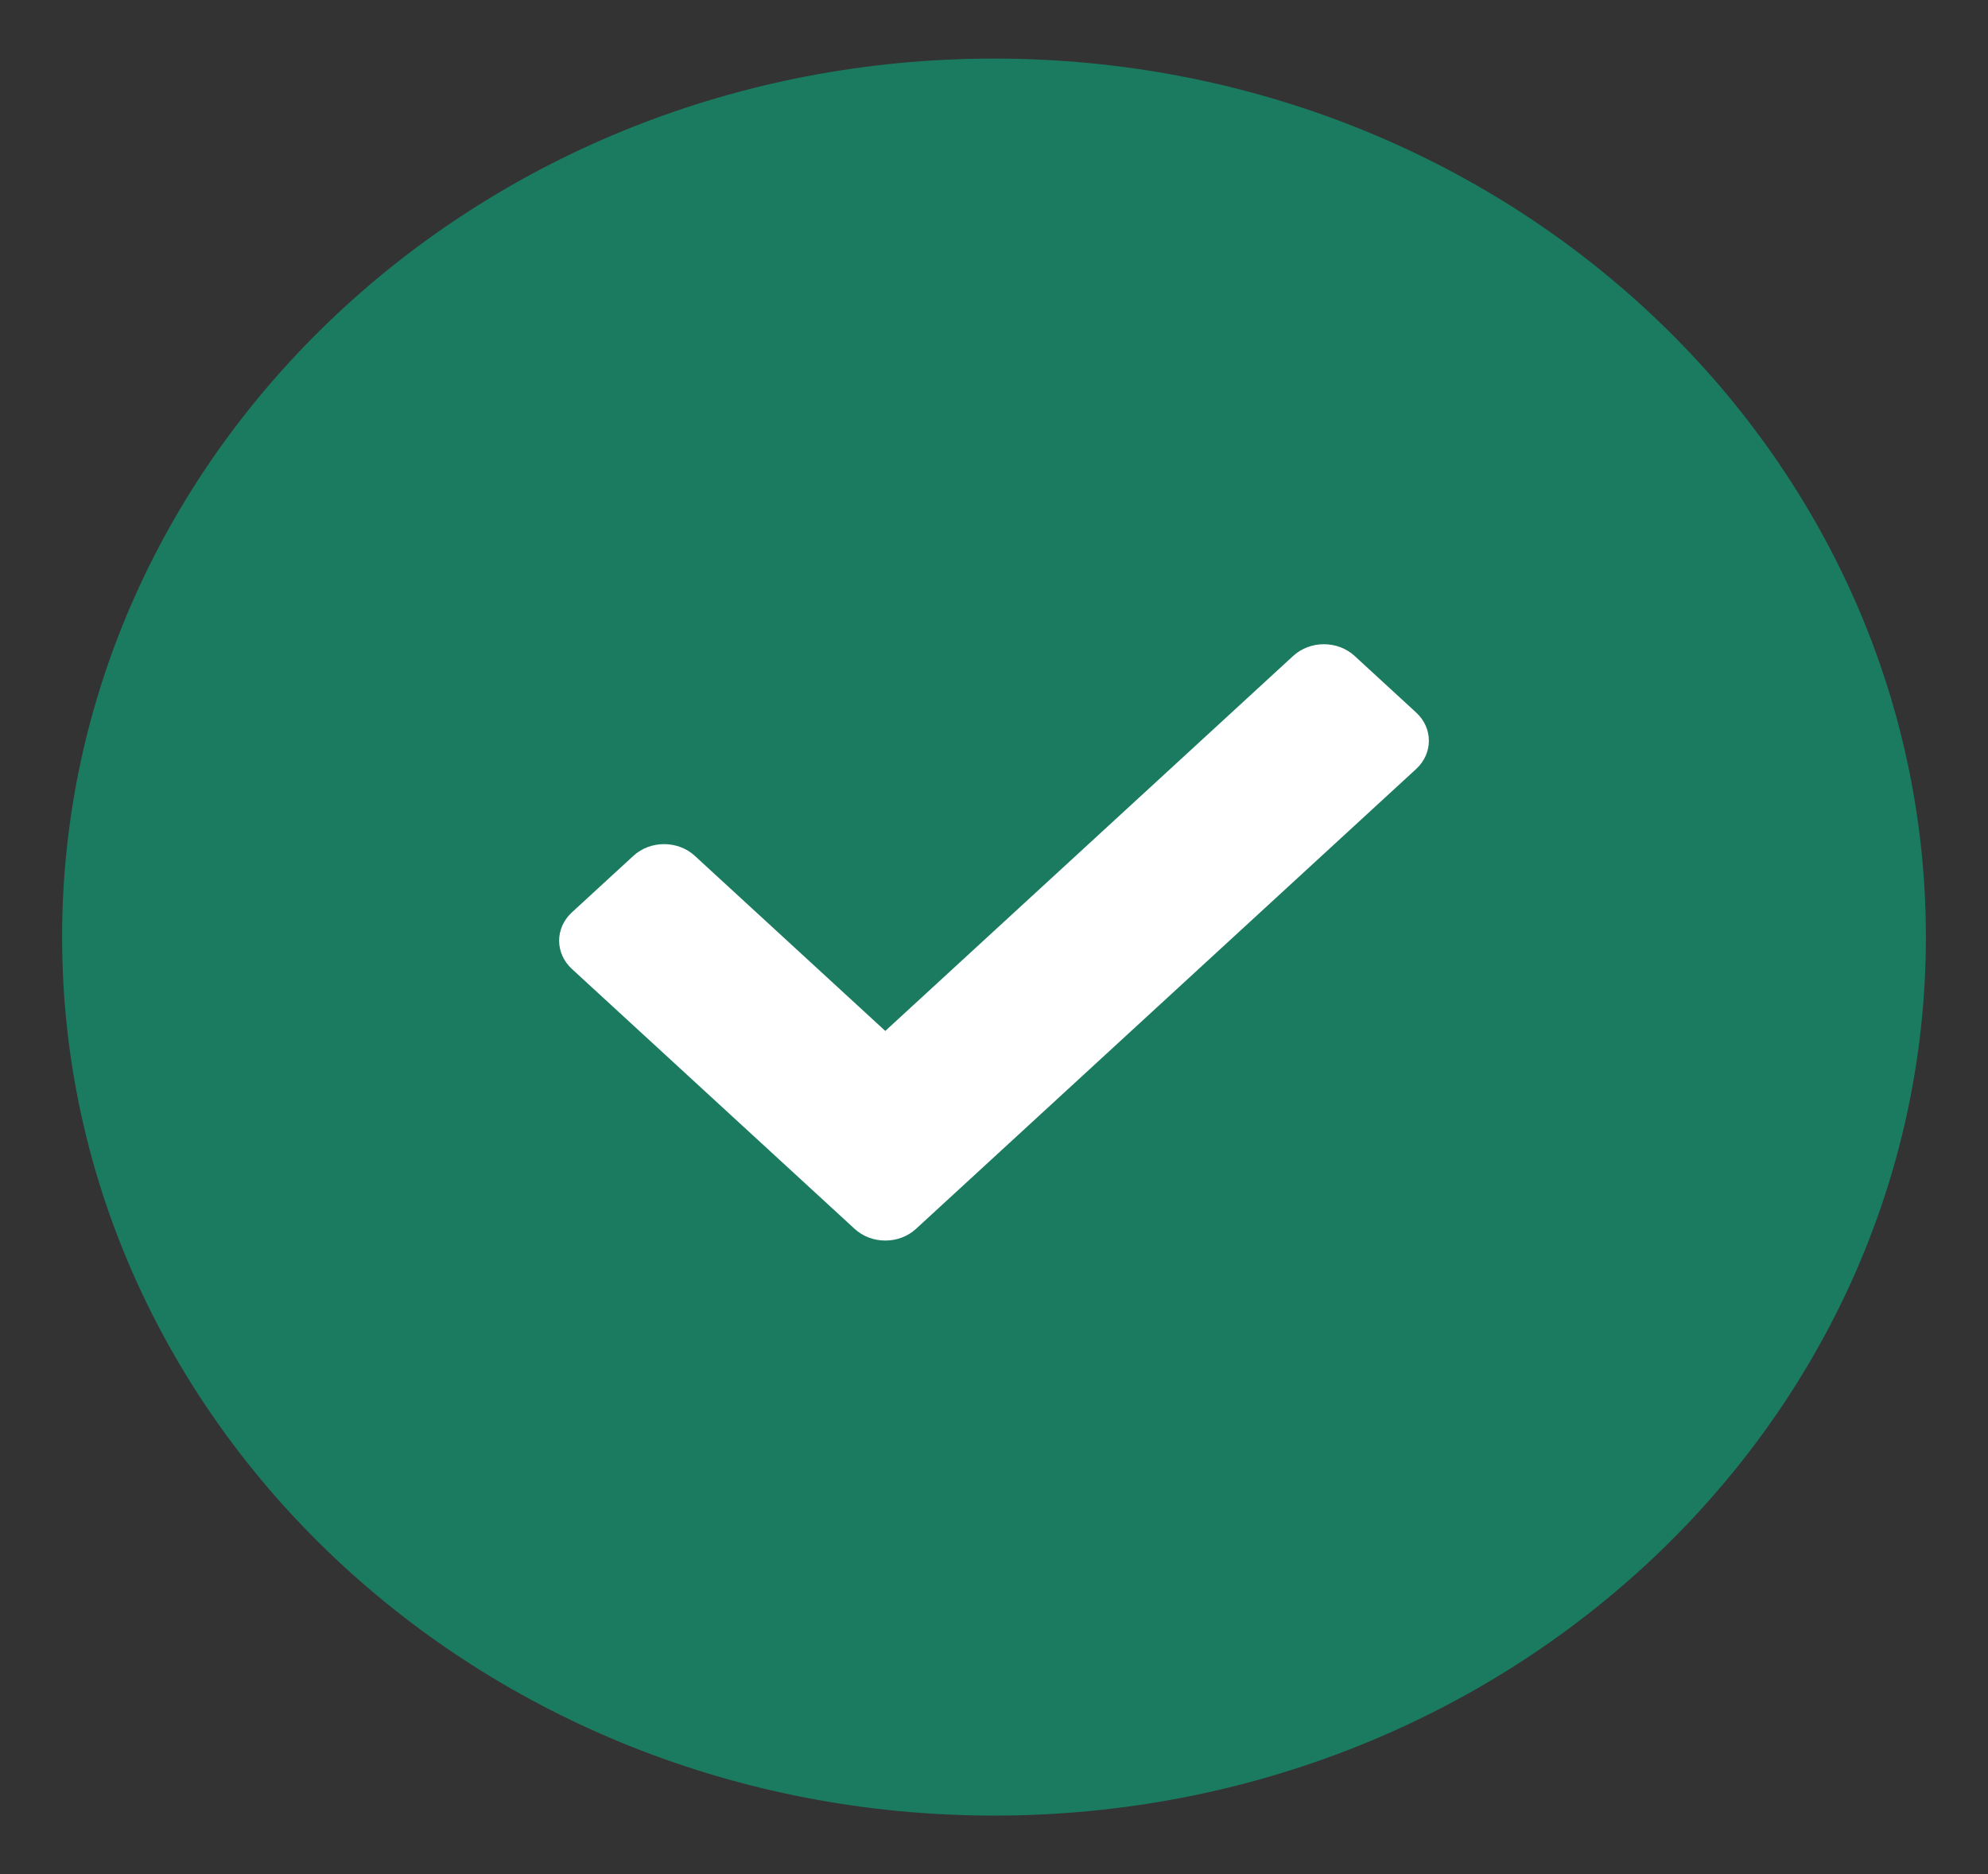
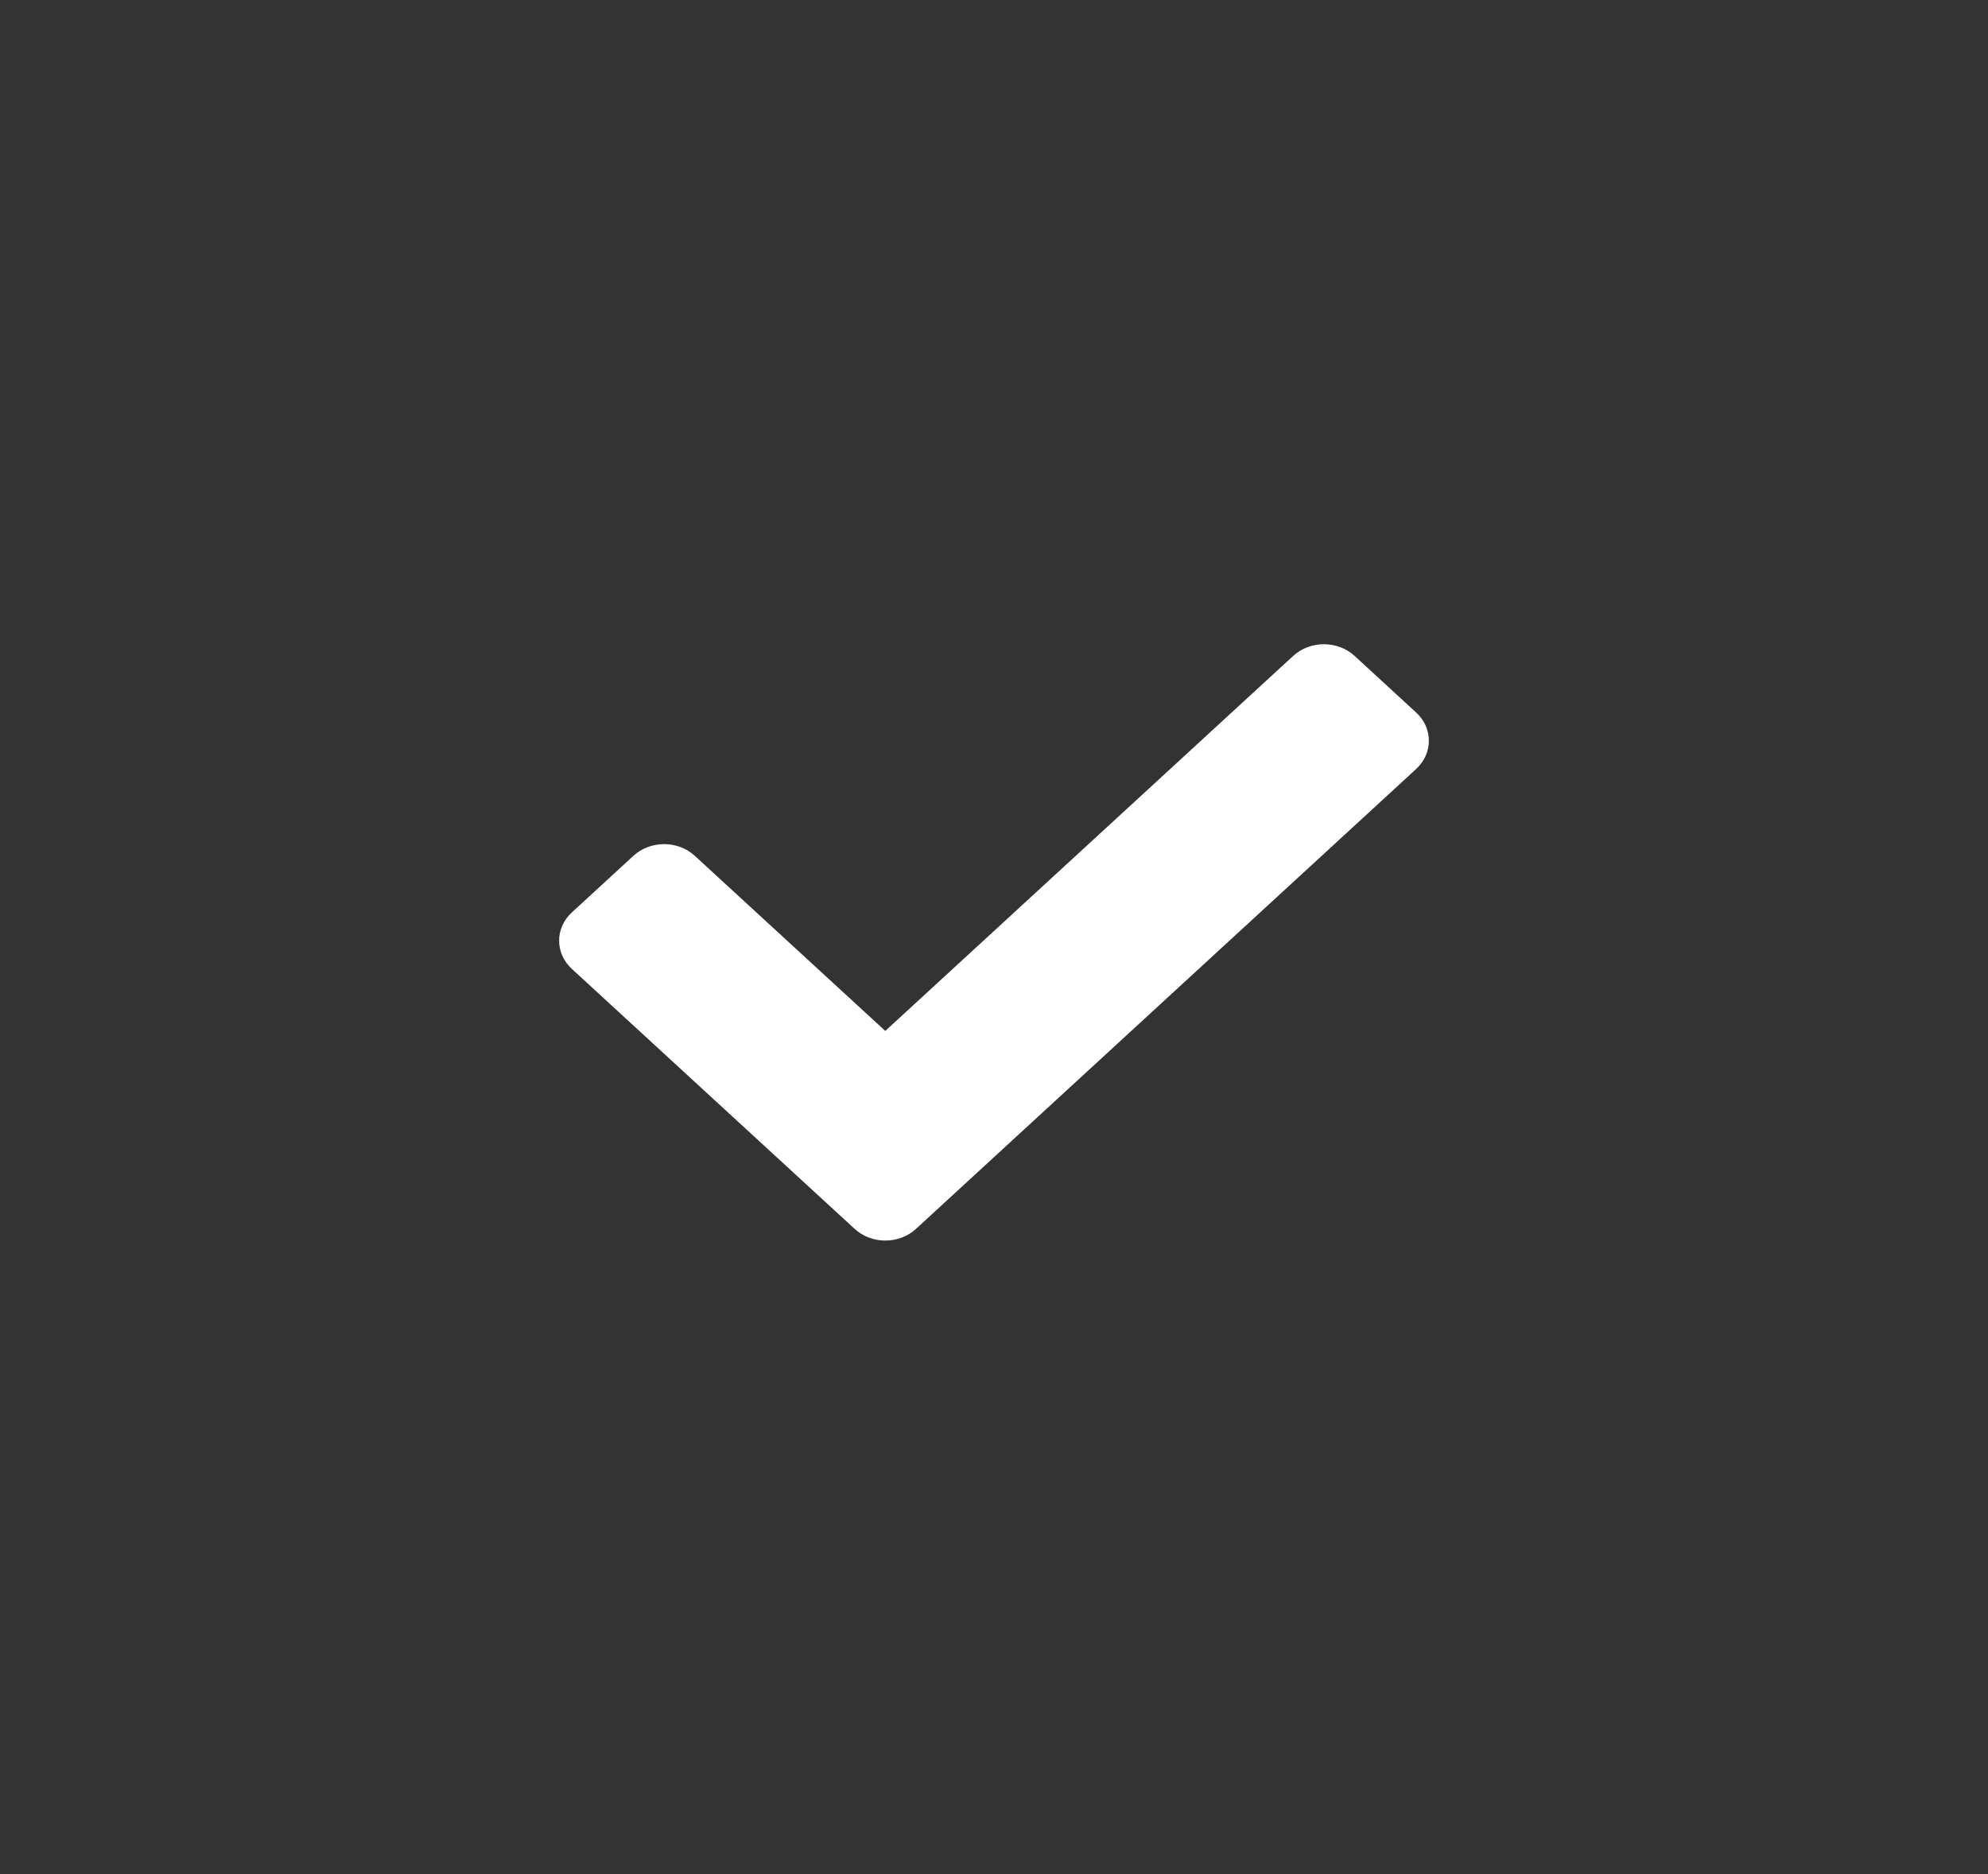
<svg xmlns="http://www.w3.org/2000/svg" width="35" height="33" viewBox="0 0 35 33" fill="none">
  <rect x="0" y="0" width="35" height="33" fill="#333333" stroke="none" />
-   <path d="M33.321 16.5C33.321 24.688 26.271 31.384 17.5 31.384C8.729 31.384 1.679 24.688 1.679 16.5C1.679 8.312 8.729 1.617 17.5 1.617C26.271 1.617 33.321 8.312 33.321 16.5Z" fill="#1B7B60" stroke="#1B7B60" stroke-width="1.171" />
  <path d="M15.045 21.637L10.068 17.061C9.769 16.786 9.769 16.341 10.068 16.066L11.151 15.07C11.45 14.795 11.934 14.795 12.233 15.07L15.586 18.153L22.767 11.55C23.066 11.275 23.55 11.275 23.849 11.55L24.932 12.546C25.231 12.82 25.231 13.266 24.932 13.541L16.127 21.638C15.828 21.913 15.344 21.913 15.045 21.637Z" fill="white" />
</svg>